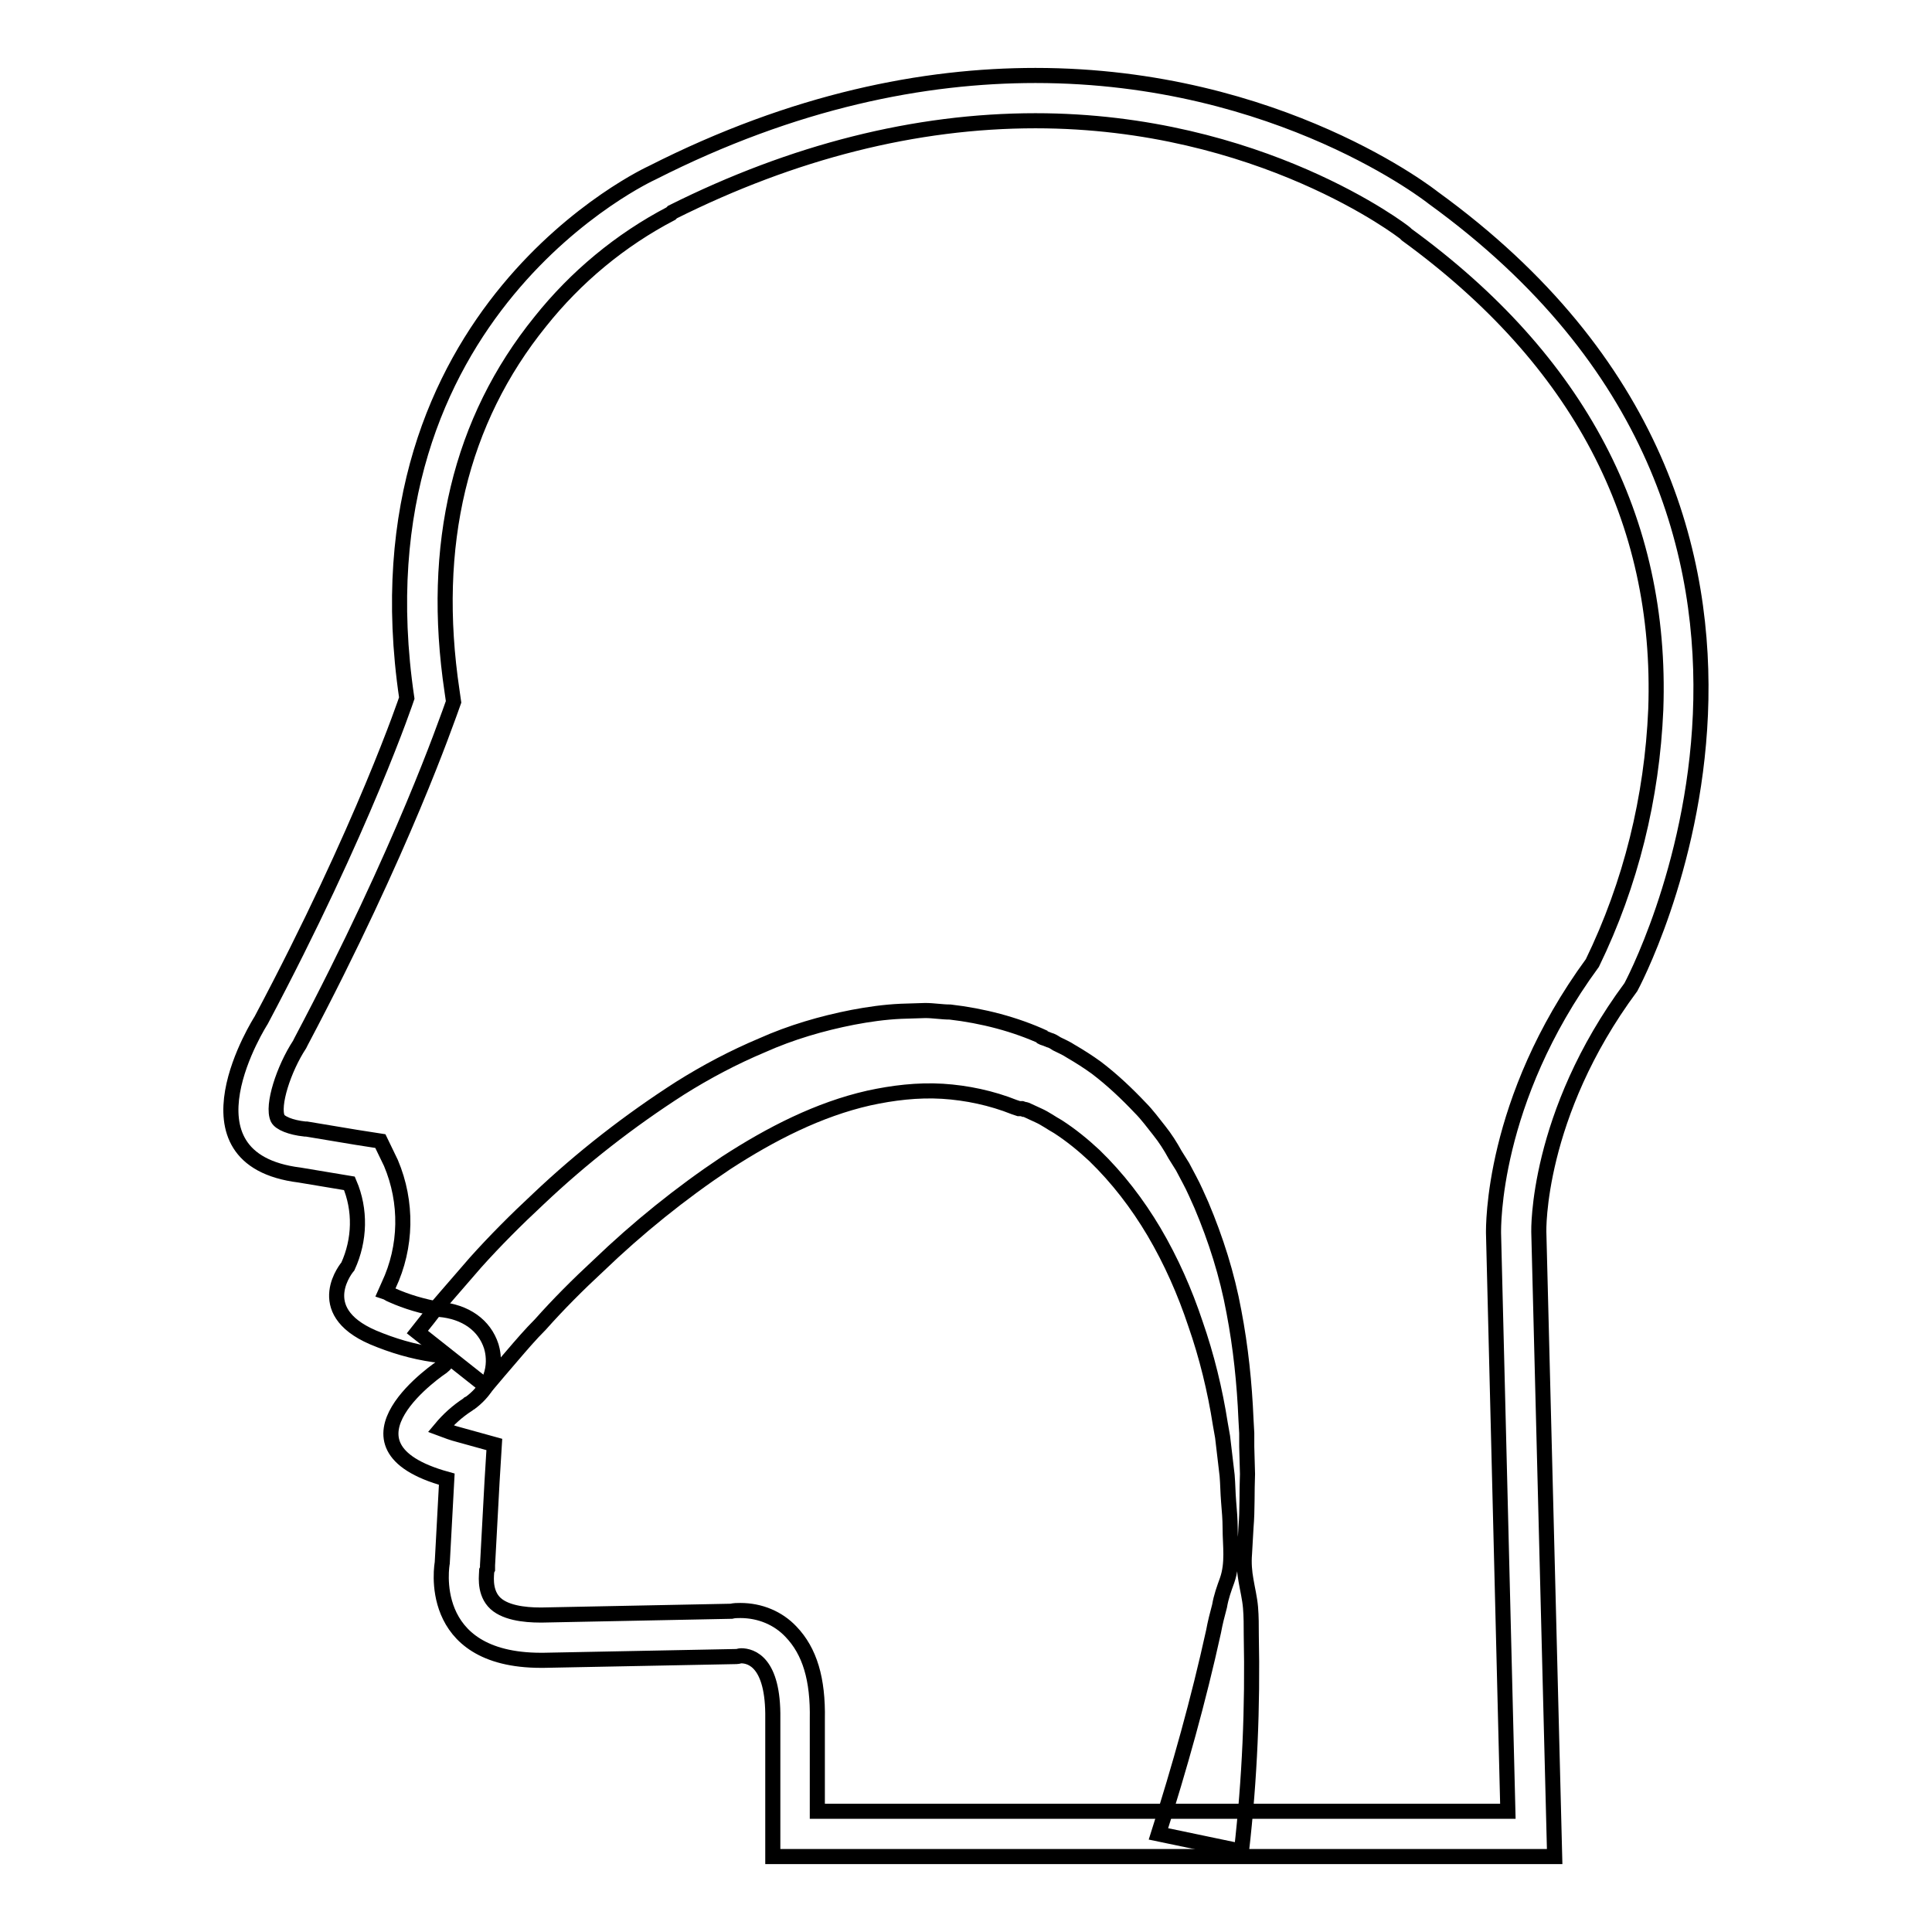
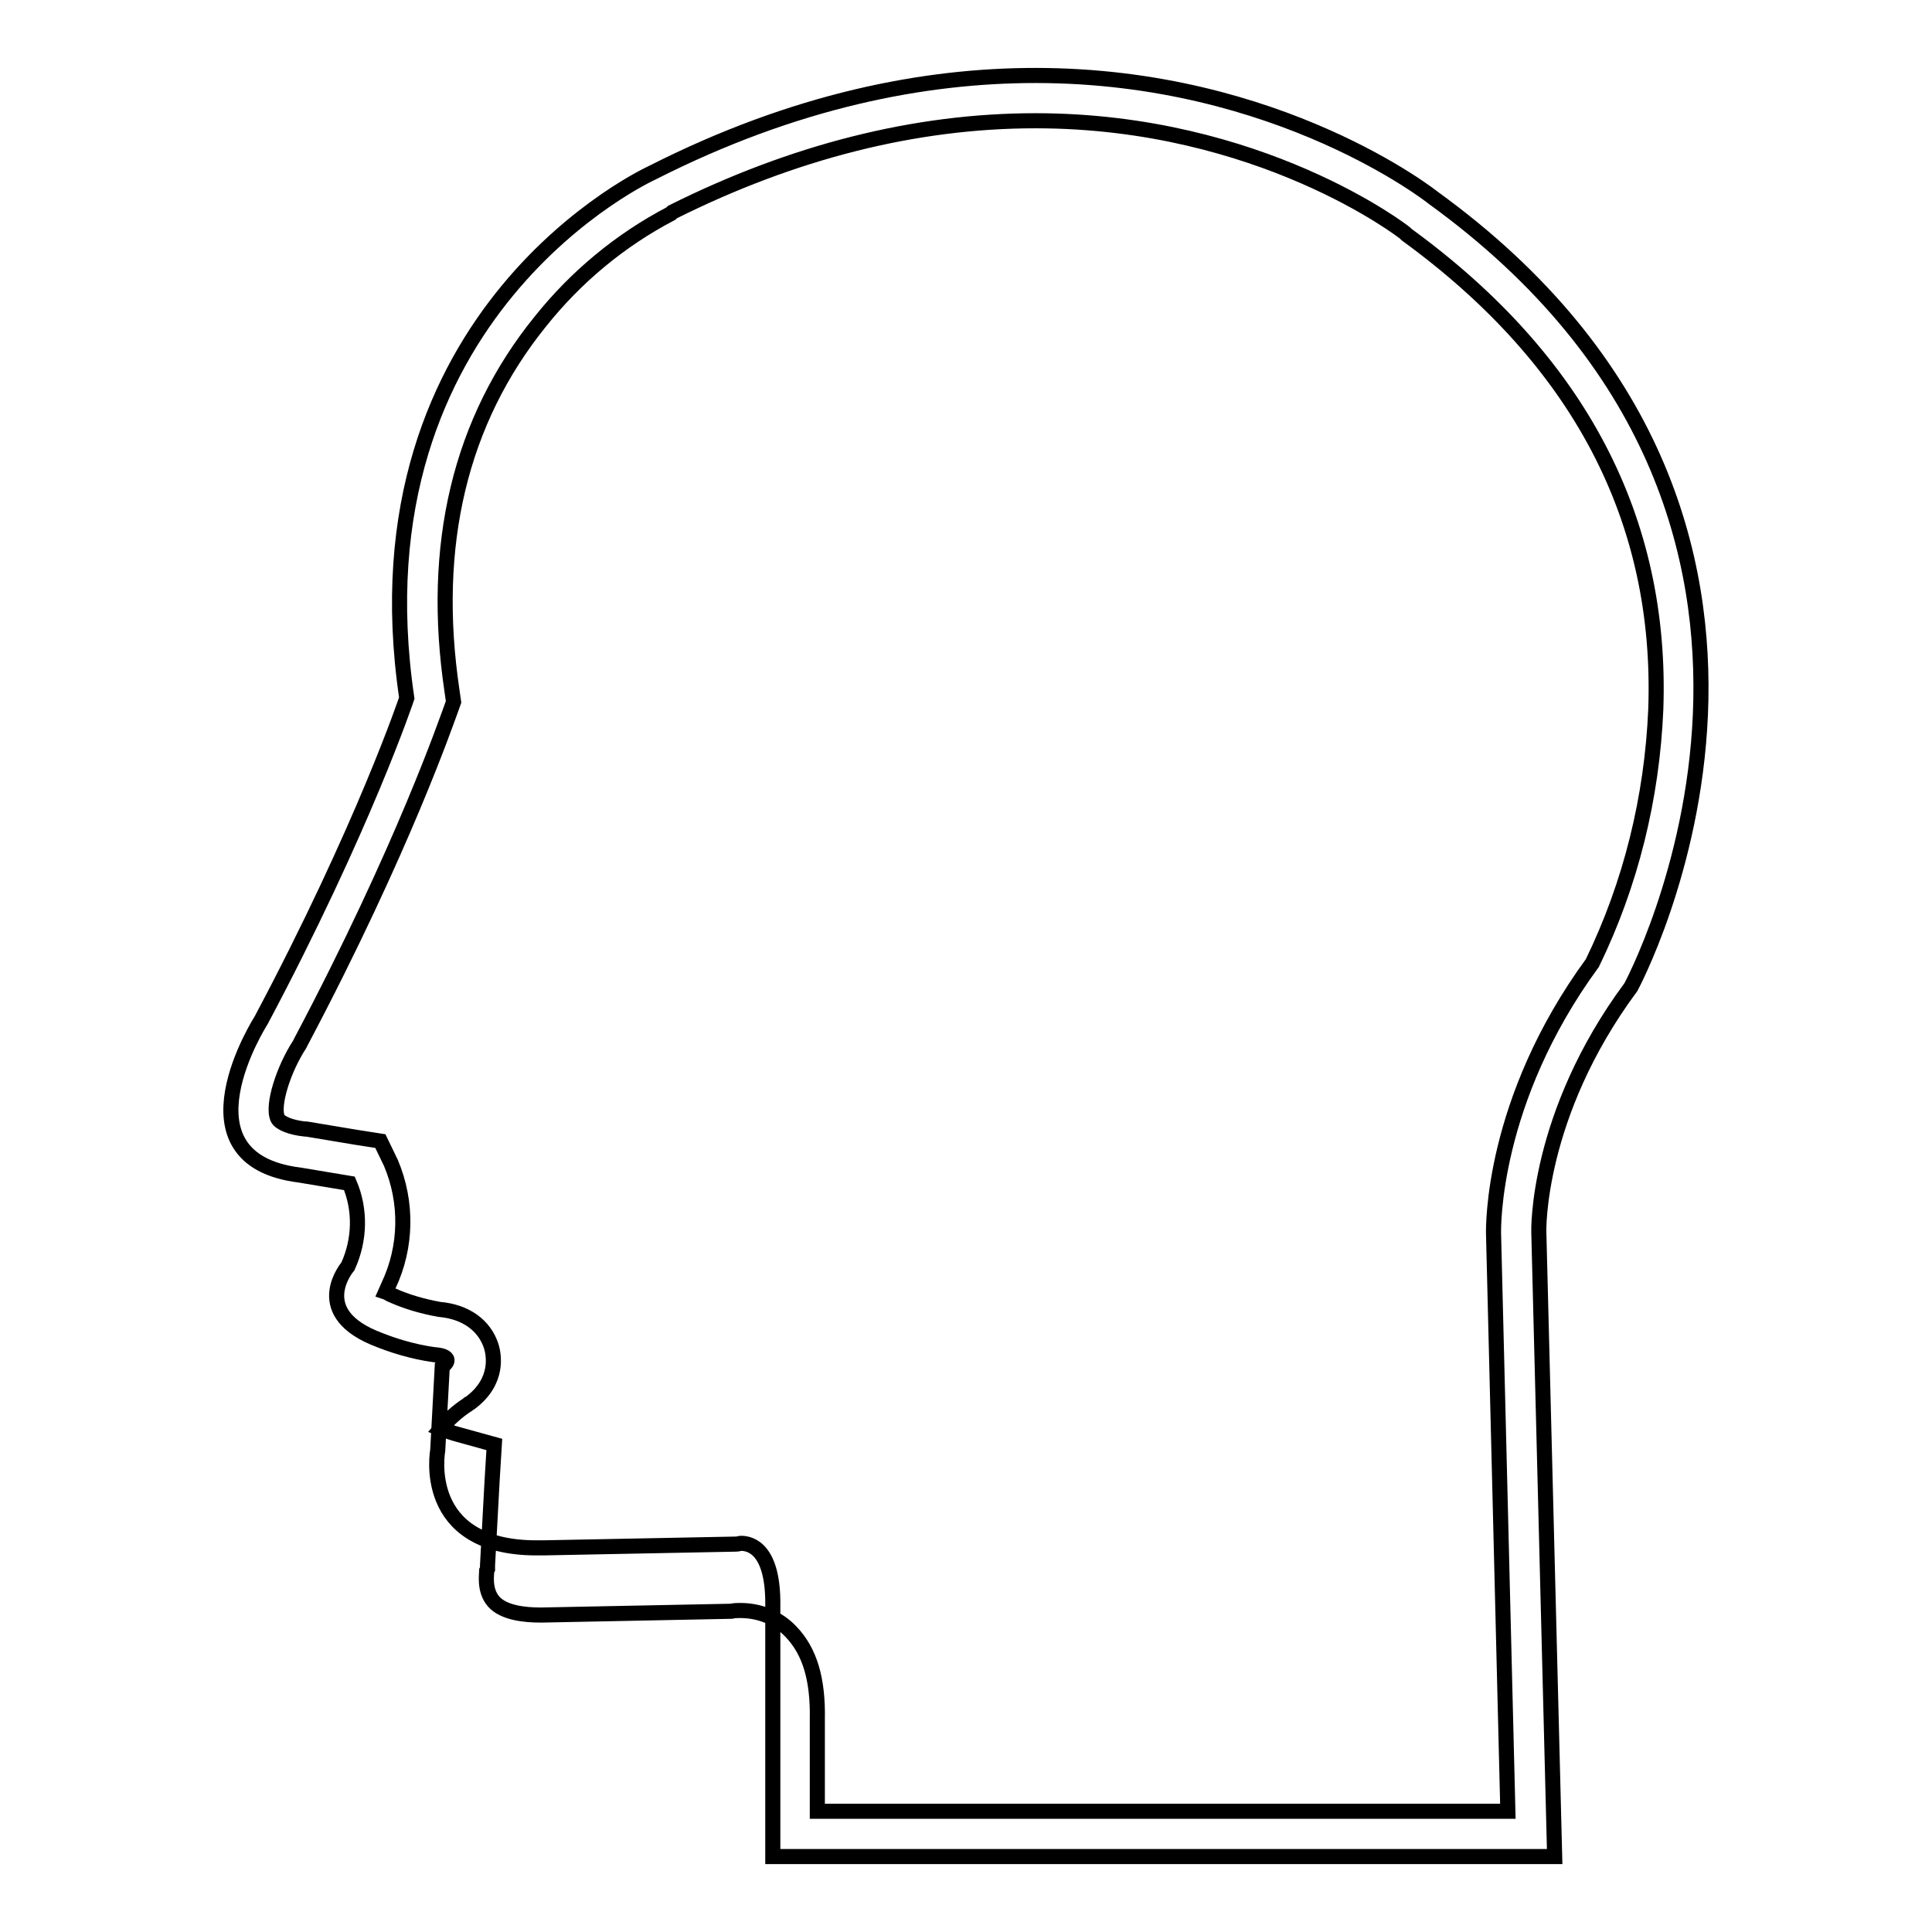
<svg xmlns="http://www.w3.org/2000/svg" version="1.1" x="0px" y="0px" viewBox="0 0 256 256" enable-background="new 0 0 256 256" xml:space="preserve">
  <g>
-     <path stroke-width="2" fill-opacity="0" stroke="#000000" d="M137.2,16c29.8,0,48.8,14.7,49,14.9l0.1,0.1l0.1,0.1c22.8,16.6,33.9,37.7,33,62.9 c-0.5,11.7-3.3,23.1-8.4,33.6c-13.4,18.3-13.1,35.1-13.1,35.8l1.9,76.6h-91.5v-12.2c0.1-5.3-1-9-3.5-11.6c-1.7-1.8-4.1-2.8-6.7-2.8 c-0.4,0-0.8,0-1.2,0.1L71.8,214h-0.2c-2.1,0-4.9-0.3-6.2-1.8c-1.3-1.5-0.9-3.7-0.9-4.1l0.1-0.2v-0.5l0.6-11.1l0.3-4.9l-4.7-1.3 c-0.8-0.2-1.6-0.5-2.4-0.8c1-1.2,2.2-2.3,3.6-3.2l0.1-0.1l0.2-0.1c3.9-2.9,3.1-6.5,2.8-7.5c-0.9-2.8-3.4-4.6-6.9-4.9 c-2.2-0.4-4.3-1-6.3-1.9c-0.3-0.1-0.5-0.3-0.8-0.4l0.4-0.9c2.4-5.1,2.5-11,0.3-16.2l-1.4-2.9l-3.2-0.5l-6.6-1.1h-0.2 c-1.9-0.2-3.3-0.8-3.6-1.4c-0.8-1.7,0.8-6.6,2.9-9.8l0.1-0.2l0.1-0.2c13.6-25.7,19.4-42.9,19.7-43.6l0.5-1.4l-0.2-1.4 c-2.9-19.4,1.1-35.9,11.7-49c4.7-5.9,10.6-10.8,17.3-14.3l0.1-0.1l0.1-0.1C105.1,20.1,121.3,16,137.2,16 M137.2,10 c-14.7,0-31.9,3.3-50.8,12.9c0,0-40.1,18.2-32.5,69.6c0,0-5.7,17.1-19.3,42.7c0,0-11.8,18.4,5.1,20.5l6.6,1.1 c1.5,3.5,1.4,7.5-0.2,11c0,0-5,5.8,3.3,9.4c2.6,1.1,5.3,1.9,8.1,2.3c0,0,3,0.1,1.1,1.6c0,0-15.7,10.4,0.6,14.9l-0.6,11.1 c0,0-2.4,12.9,13.1,12.9H72l25.6-0.5c0.2,0,0.4-0.1,0.6-0.1c1.3,0,4.3,0.8,4.2,8.3V246H206l-2.1-82.8c0,0-0.4-15.4,12.2-32.4 c0,0,33.3-61.5-26.2-104.6C189.9,26.2,169.6,10,137.2,10L137.2,10z" />
-     <path stroke-width="2" fill-opacity="0" stroke="#000000" d="M55.3,176.5c0.7-0.9,1.3-1.6,1.9-2.4c0.6-0.8,1.2-1.5,1.9-2.3c1.3-1.5,2.6-3,3.9-4.5 c2.6-2.9,5.4-5.7,8.3-8.4c5.8-5.5,12.1-10.4,18.8-14.7c3.5-2.2,7.1-4.1,10.9-5.7c3.8-1.7,7.9-2.9,12-3.7c2.1-0.4,4.2-0.7,6.4-0.8 l3.2-0.1c1.1,0,2.2,0.2,3.3,0.2c4.3,0.5,8.6,1.6,12.5,3.4l-0.6-0.2l0.2,0.1l0.2,0.1l0.3,0.1l0.5,0.2c0.4,0.1,0.7,0.3,1,0.5 c0.6,0.3,1.3,0.6,1.9,1c1.2,0.7,2.3,1.4,3.4,2.2c2.1,1.6,4,3.4,5.8,5.3c0.9,0.9,1.7,2,2.5,3c0.8,1,1.5,2.1,2.1,3.2l1,1.6l0.9,1.7 c0.6,1.1,1.1,2.3,1.6,3.4c1.9,4.5,3.4,9.2,4.3,14.1c0.9,4.7,1.4,9.5,1.6,14.3l0.1,1.8v1.8l0.1,3.6c-0.1,2.4,0,4.7-0.2,7.1l-0.2,3.5 c-0.1,1.2,0,2.4,0.2,3.5c0.2,1.2,0.5,2.4,0.6,3.6c0.1,1.2,0.1,2.4,0.1,3.6c0.2,9.6-0.2,19.1-1.3,28.7l-11-2.3 c2.8-8.8,5.3-17.7,7.3-26.8c0.2-1.1,0.5-2.3,0.8-3.4c0.2-1.2,0.6-2.3,1-3.4c0.8-2.3,0.4-4.6,0.4-6.9c0-1.2-0.1-2.3-0.2-3.5 c-0.1-1.2-0.1-2.3-0.2-3.5l-0.4-3.4l-0.2-1.7l-0.3-1.7c-0.7-4.5-1.8-9-3.3-13.3c-1.4-4.2-3.2-8.3-5.5-12.2 c-2.2-3.7-4.8-7.1-7.9-10.1c-1.5-1.4-3.1-2.7-4.8-3.8c-0.9-0.5-1.7-1.1-2.6-1.5c-0.4-0.2-0.9-0.4-1.3-0.6c-0.2-0.1-0.4-0.2-0.6-0.2 l-0.3-0.1H135l-0.6-0.2c-3-1.2-6.3-1.9-9.5-2.1c-3.3-0.2-6.6,0.2-9.8,0.9c-6.6,1.5-12.9,4.7-18.9,8.6c-6,4-11.7,8.6-16.9,13.6 c-2.7,2.5-5.3,5.1-7.7,7.8c-1.3,1.3-2.5,2.7-3.7,4.1c-0.6,0.7-1.2,1.4-1.8,2.1c-0.6,0.7-1.2,1.4-1.7,2L55.3,176.5z" />
+     <path stroke-width="2" fill-opacity="0" stroke="#000000" d="M137.2,16c29.8,0,48.8,14.7,49,14.9l0.1,0.1l0.1,0.1c22.8,16.6,33.9,37.7,33,62.9 c-0.5,11.7-3.3,23.1-8.4,33.6c-13.4,18.3-13.1,35.1-13.1,35.8l1.9,76.6h-91.5v-12.2c0.1-5.3-1-9-3.5-11.6c-1.7-1.8-4.1-2.8-6.7-2.8 c-0.4,0-0.8,0-1.2,0.1L71.8,214h-0.2c-2.1,0-4.9-0.3-6.2-1.8c-1.3-1.5-0.9-3.7-0.9-4.1l0.1-0.2v-0.5l0.6-11.1l0.3-4.9l-4.7-1.3 c-0.8-0.2-1.6-0.5-2.4-0.8c1-1.2,2.2-2.3,3.6-3.2l0.1-0.1l0.2-0.1c3.9-2.9,3.1-6.5,2.8-7.5c-0.9-2.8-3.4-4.6-6.9-4.9 c-2.2-0.4-4.3-1-6.3-1.9c-0.3-0.1-0.5-0.3-0.8-0.4l0.4-0.9c2.4-5.1,2.5-11,0.3-16.2l-1.4-2.9l-3.2-0.5l-6.6-1.1h-0.2 c-1.9-0.2-3.3-0.8-3.6-1.4c-0.8-1.7,0.8-6.6,2.9-9.8l0.1-0.2l0.1-0.2c13.6-25.7,19.4-42.9,19.7-43.6l0.5-1.4l-0.2-1.4 c-2.9-19.4,1.1-35.9,11.7-49c4.7-5.9,10.6-10.8,17.3-14.3l0.1-0.1l0.1-0.1C105.1,20.1,121.3,16,137.2,16 M137.2,10 c-14.7,0-31.9,3.3-50.8,12.9c0,0-40.1,18.2-32.5,69.6c0,0-5.7,17.1-19.3,42.7c0,0-11.8,18.4,5.1,20.5l6.6,1.1 c1.5,3.5,1.4,7.5-0.2,11c0,0-5,5.8,3.3,9.4c2.6,1.1,5.3,1.9,8.1,2.3c0,0,3,0.1,1.1,1.6l-0.6,11.1 c0,0-2.4,12.9,13.1,12.9H72l25.6-0.5c0.2,0,0.4-0.1,0.6-0.1c1.3,0,4.3,0.8,4.2,8.3V246H206l-2.1-82.8c0,0-0.4-15.4,12.2-32.4 c0,0,33.3-61.5-26.2-104.6C189.9,26.2,169.6,10,137.2,10L137.2,10z" />
  </g>
</svg>